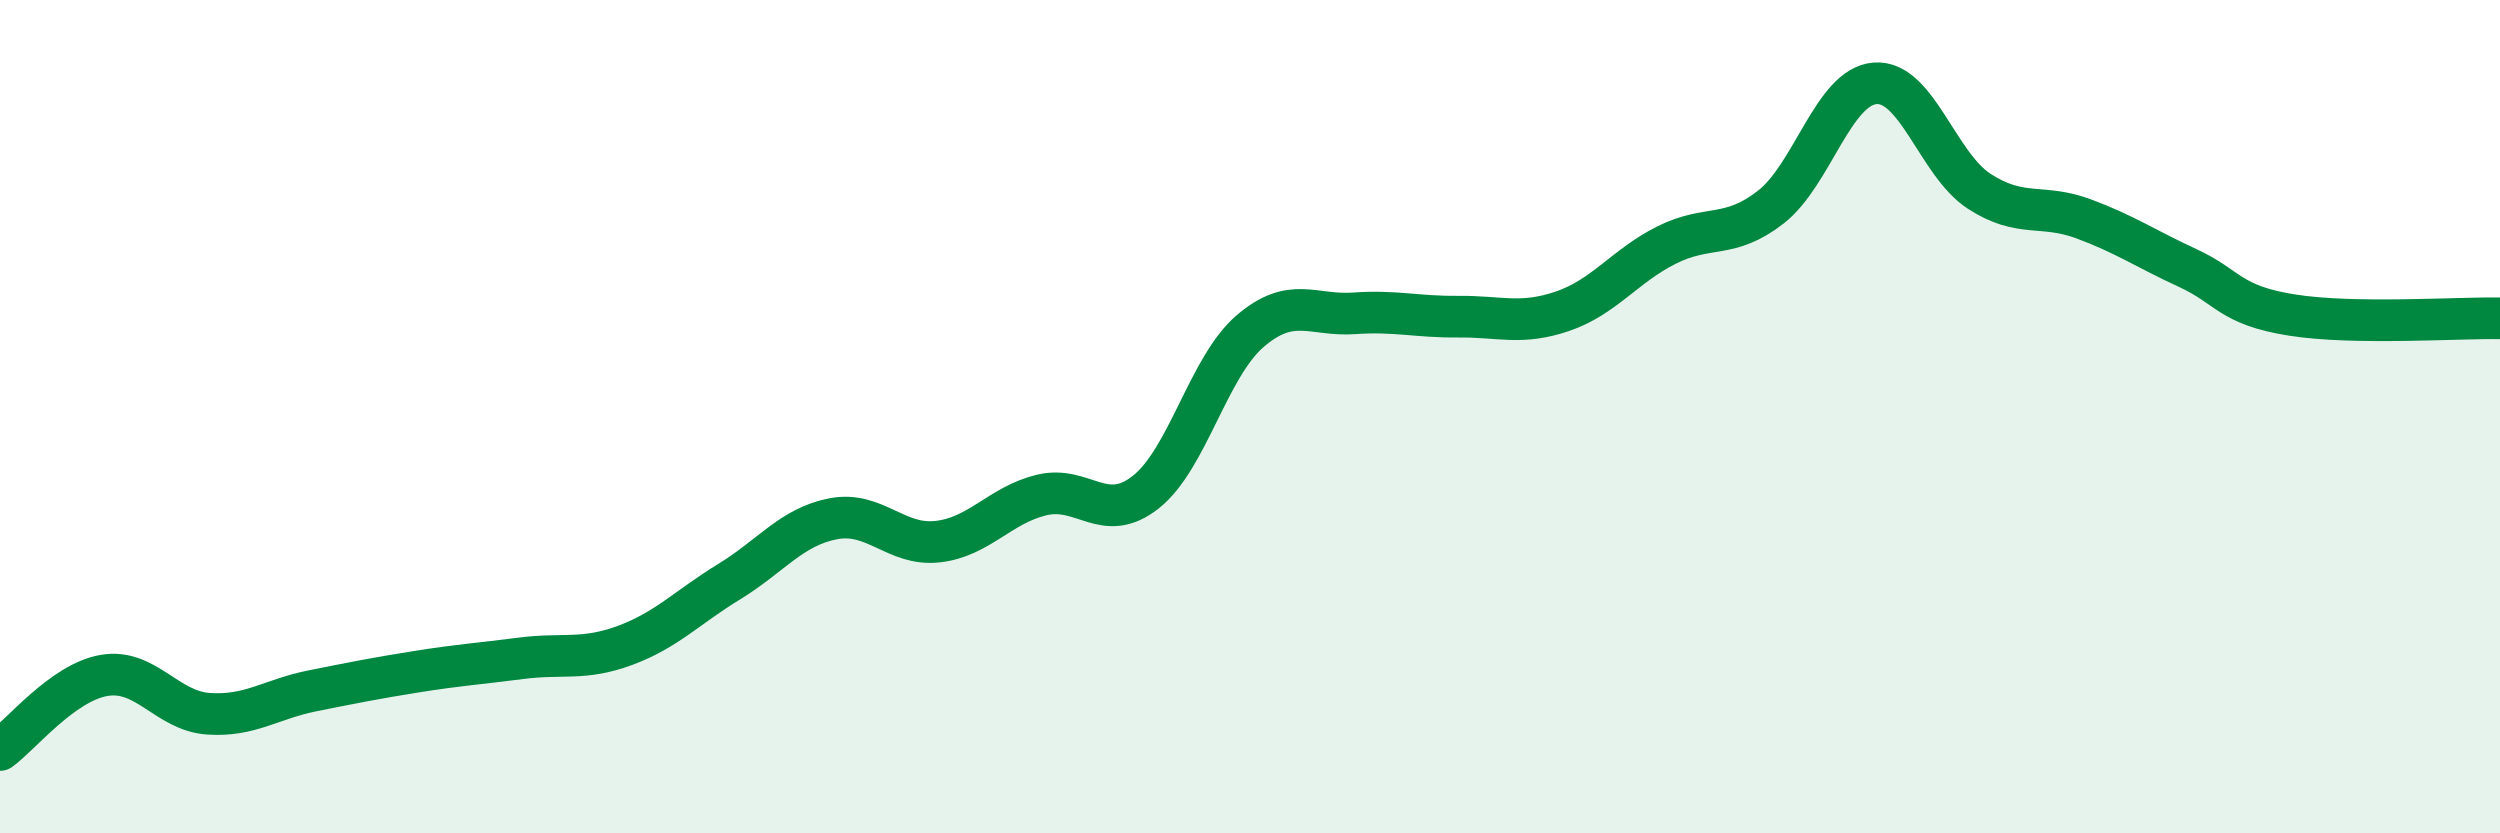
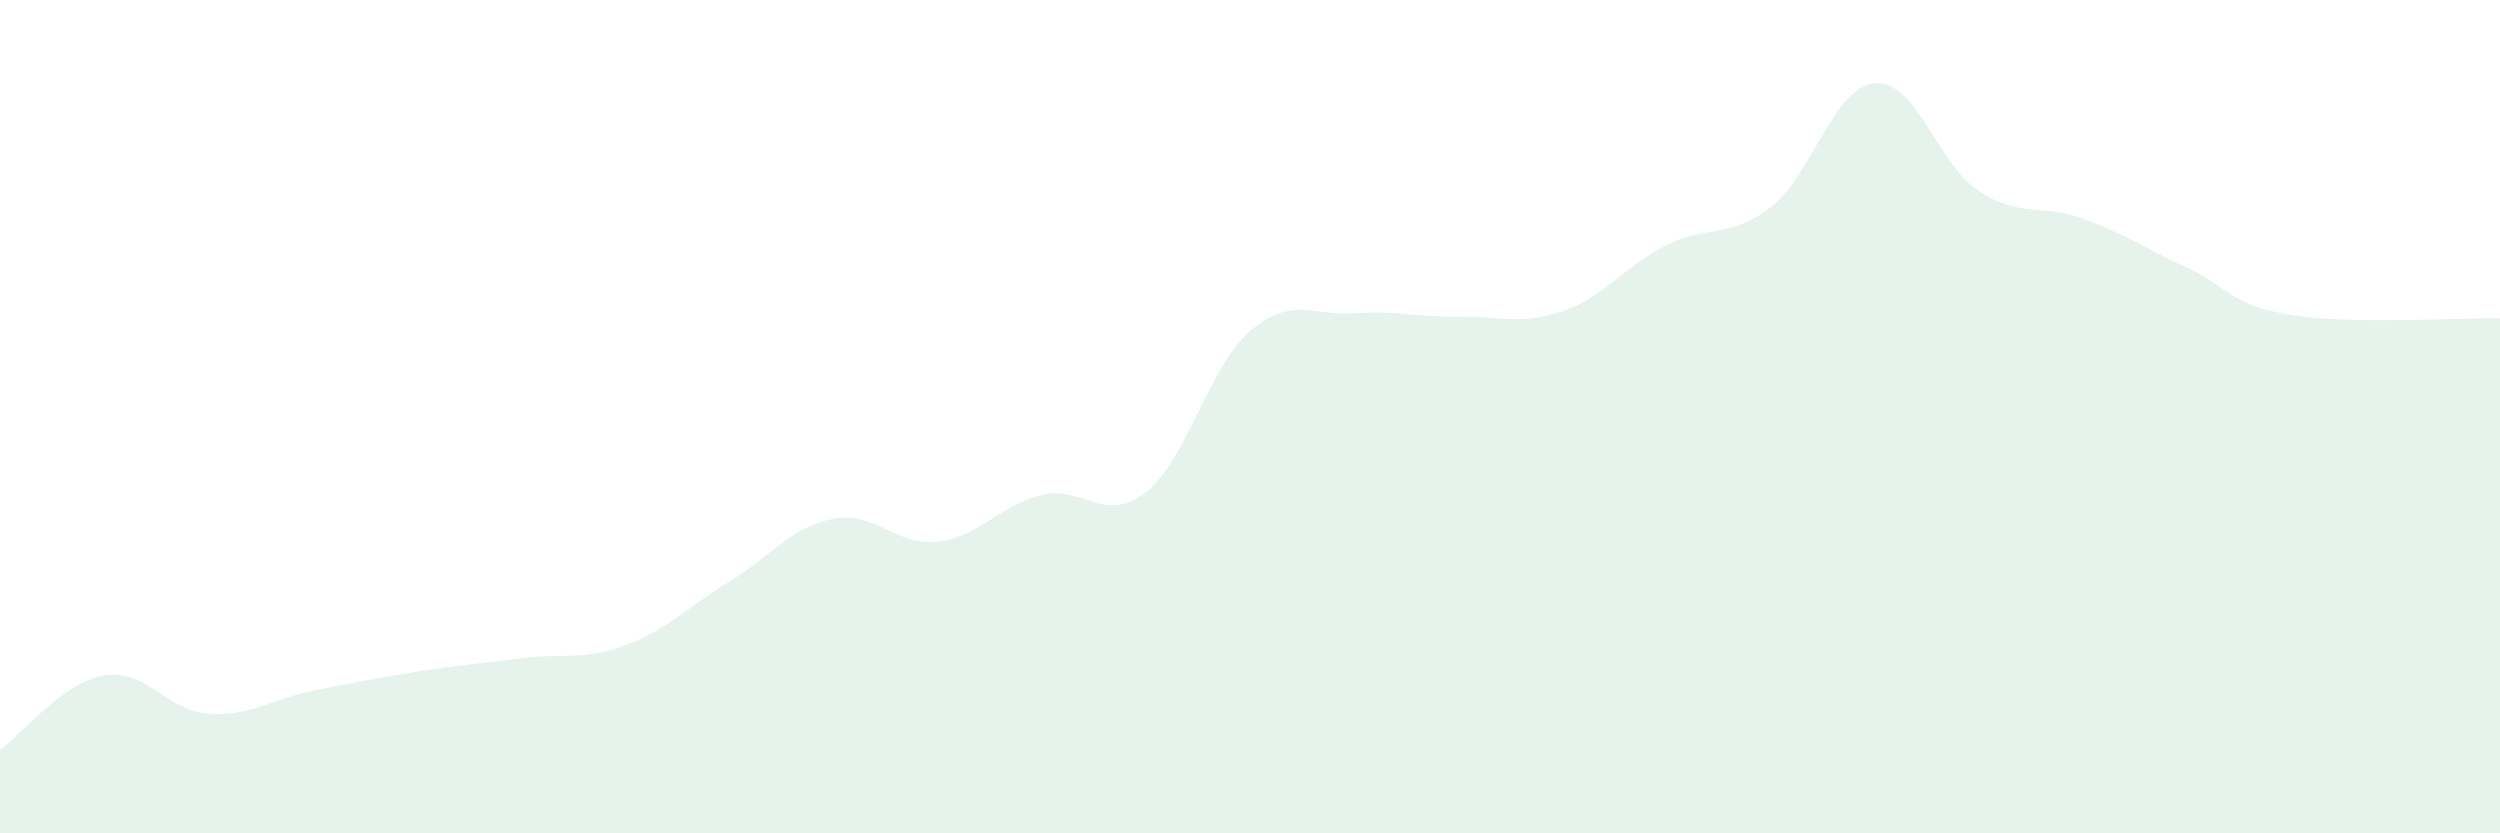
<svg xmlns="http://www.w3.org/2000/svg" width="60" height="20" viewBox="0 0 60 20">
  <path d="M 0,18 C 0.5,17.64 1.5,16.38 2.5,16.21 C 3.5,16.04 4,17.06 5,17.13 C 6,17.2 6.5,16.78 7.5,16.58 C 8.5,16.38 9,16.28 10,16.12 C 11,15.96 11.5,15.93 12.5,15.8 C 13.5,15.67 14,15.86 15,15.49 C 16,15.12 16.5,14.57 17.5,13.96 C 18.5,13.35 19,12.64 20,12.45 C 21,12.26 21.5,13.11 22.5,13 C 23.5,12.89 24,12.12 25,11.88 C 26,11.64 26.5,12.6 27.5,11.81 C 28.5,11.02 29,8.81 30,7.95 C 31,7.09 31.5,7.59 32.5,7.52 C 33.5,7.45 34,7.61 35,7.6 C 36,7.59 36.5,7.81 37.5,7.47 C 38.5,7.13 39,6.38 40,5.88 C 41,5.38 41.5,5.75 42.5,4.97 C 43.5,4.19 44,2.08 45,2 C 46,1.92 46.5,3.94 47.5,4.59 C 48.5,5.24 49,4.88 50,5.25 C 51,5.62 51.5,5.97 52.5,6.43 C 53.5,6.89 53.5,7.32 55,7.56 C 56.5,7.8 59,7.62 60,7.64L60 20L0 20Z" fill="#008740" opacity="0.1" stroke-linecap="round" stroke-linejoin="round" />
-   <path d="M 0,18 C 0.5,17.64 1.5,16.38 2.5,16.21 C 3.5,16.04 4,17.06 5,17.13 C 6,17.2 6.5,16.78 7.5,16.58 C 8.5,16.38 9,16.28 10,16.12 C 11,15.96 11.5,15.93 12.5,15.8 C 13.5,15.67 14,15.86 15,15.49 C 16,15.12 16.5,14.57 17.5,13.96 C 18.5,13.35 19,12.64 20,12.45 C 21,12.26 21.5,13.11 22.5,13 C 23.5,12.89 24,12.12 25,11.88 C 26,11.64 26.5,12.6 27.5,11.81 C 28.5,11.02 29,8.81 30,7.95 C 31,7.09 31.5,7.59 32.5,7.52 C 33.5,7.45 34,7.61 35,7.6 C 36,7.59 36.5,7.81 37.5,7.47 C 38.5,7.13 39,6.38 40,5.88 C 41,5.38 41.5,5.75 42.5,4.97 C 43.5,4.19 44,2.08 45,2 C 46,1.92 46.5,3.94 47.5,4.59 C 48.5,5.24 49,4.88 50,5.25 C 51,5.62 51.5,5.97 52.5,6.43 C 53.5,6.89 53.5,7.32 55,7.56 C 56.5,7.8 59,7.62 60,7.64" stroke="#008740" stroke-width="1" fill="none" stroke-linecap="round" stroke-linejoin="round" />
</svg>